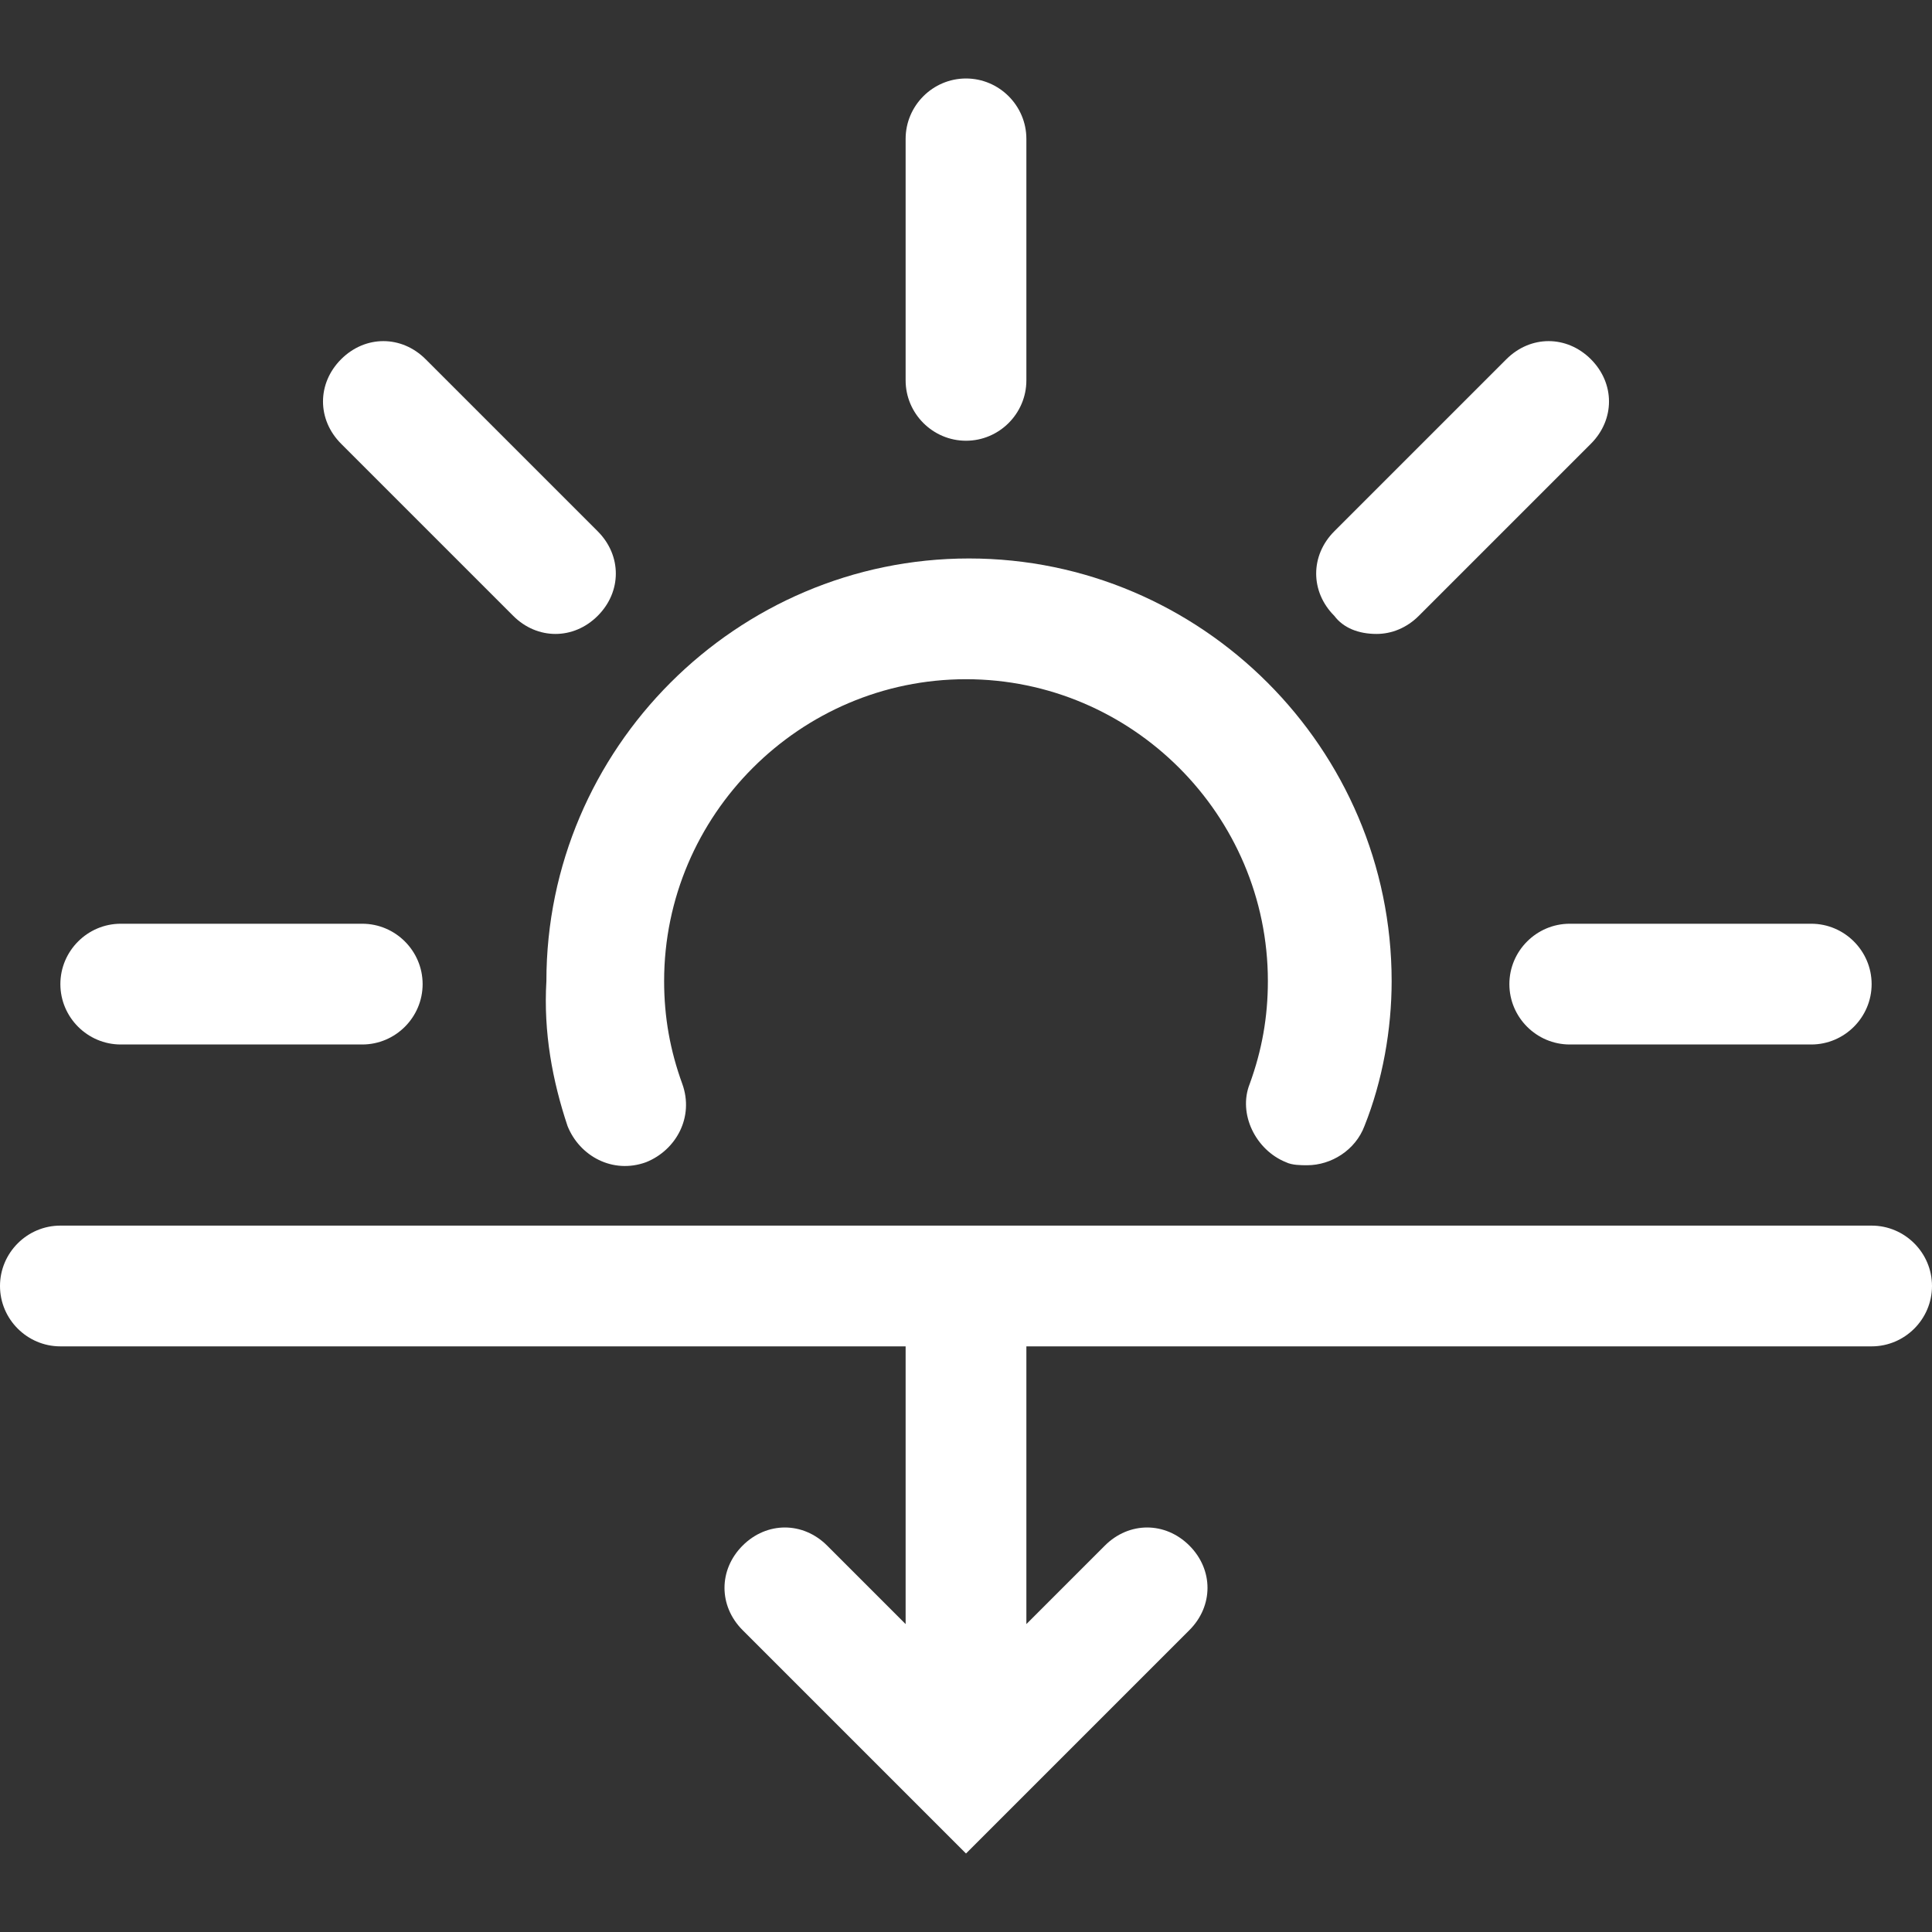
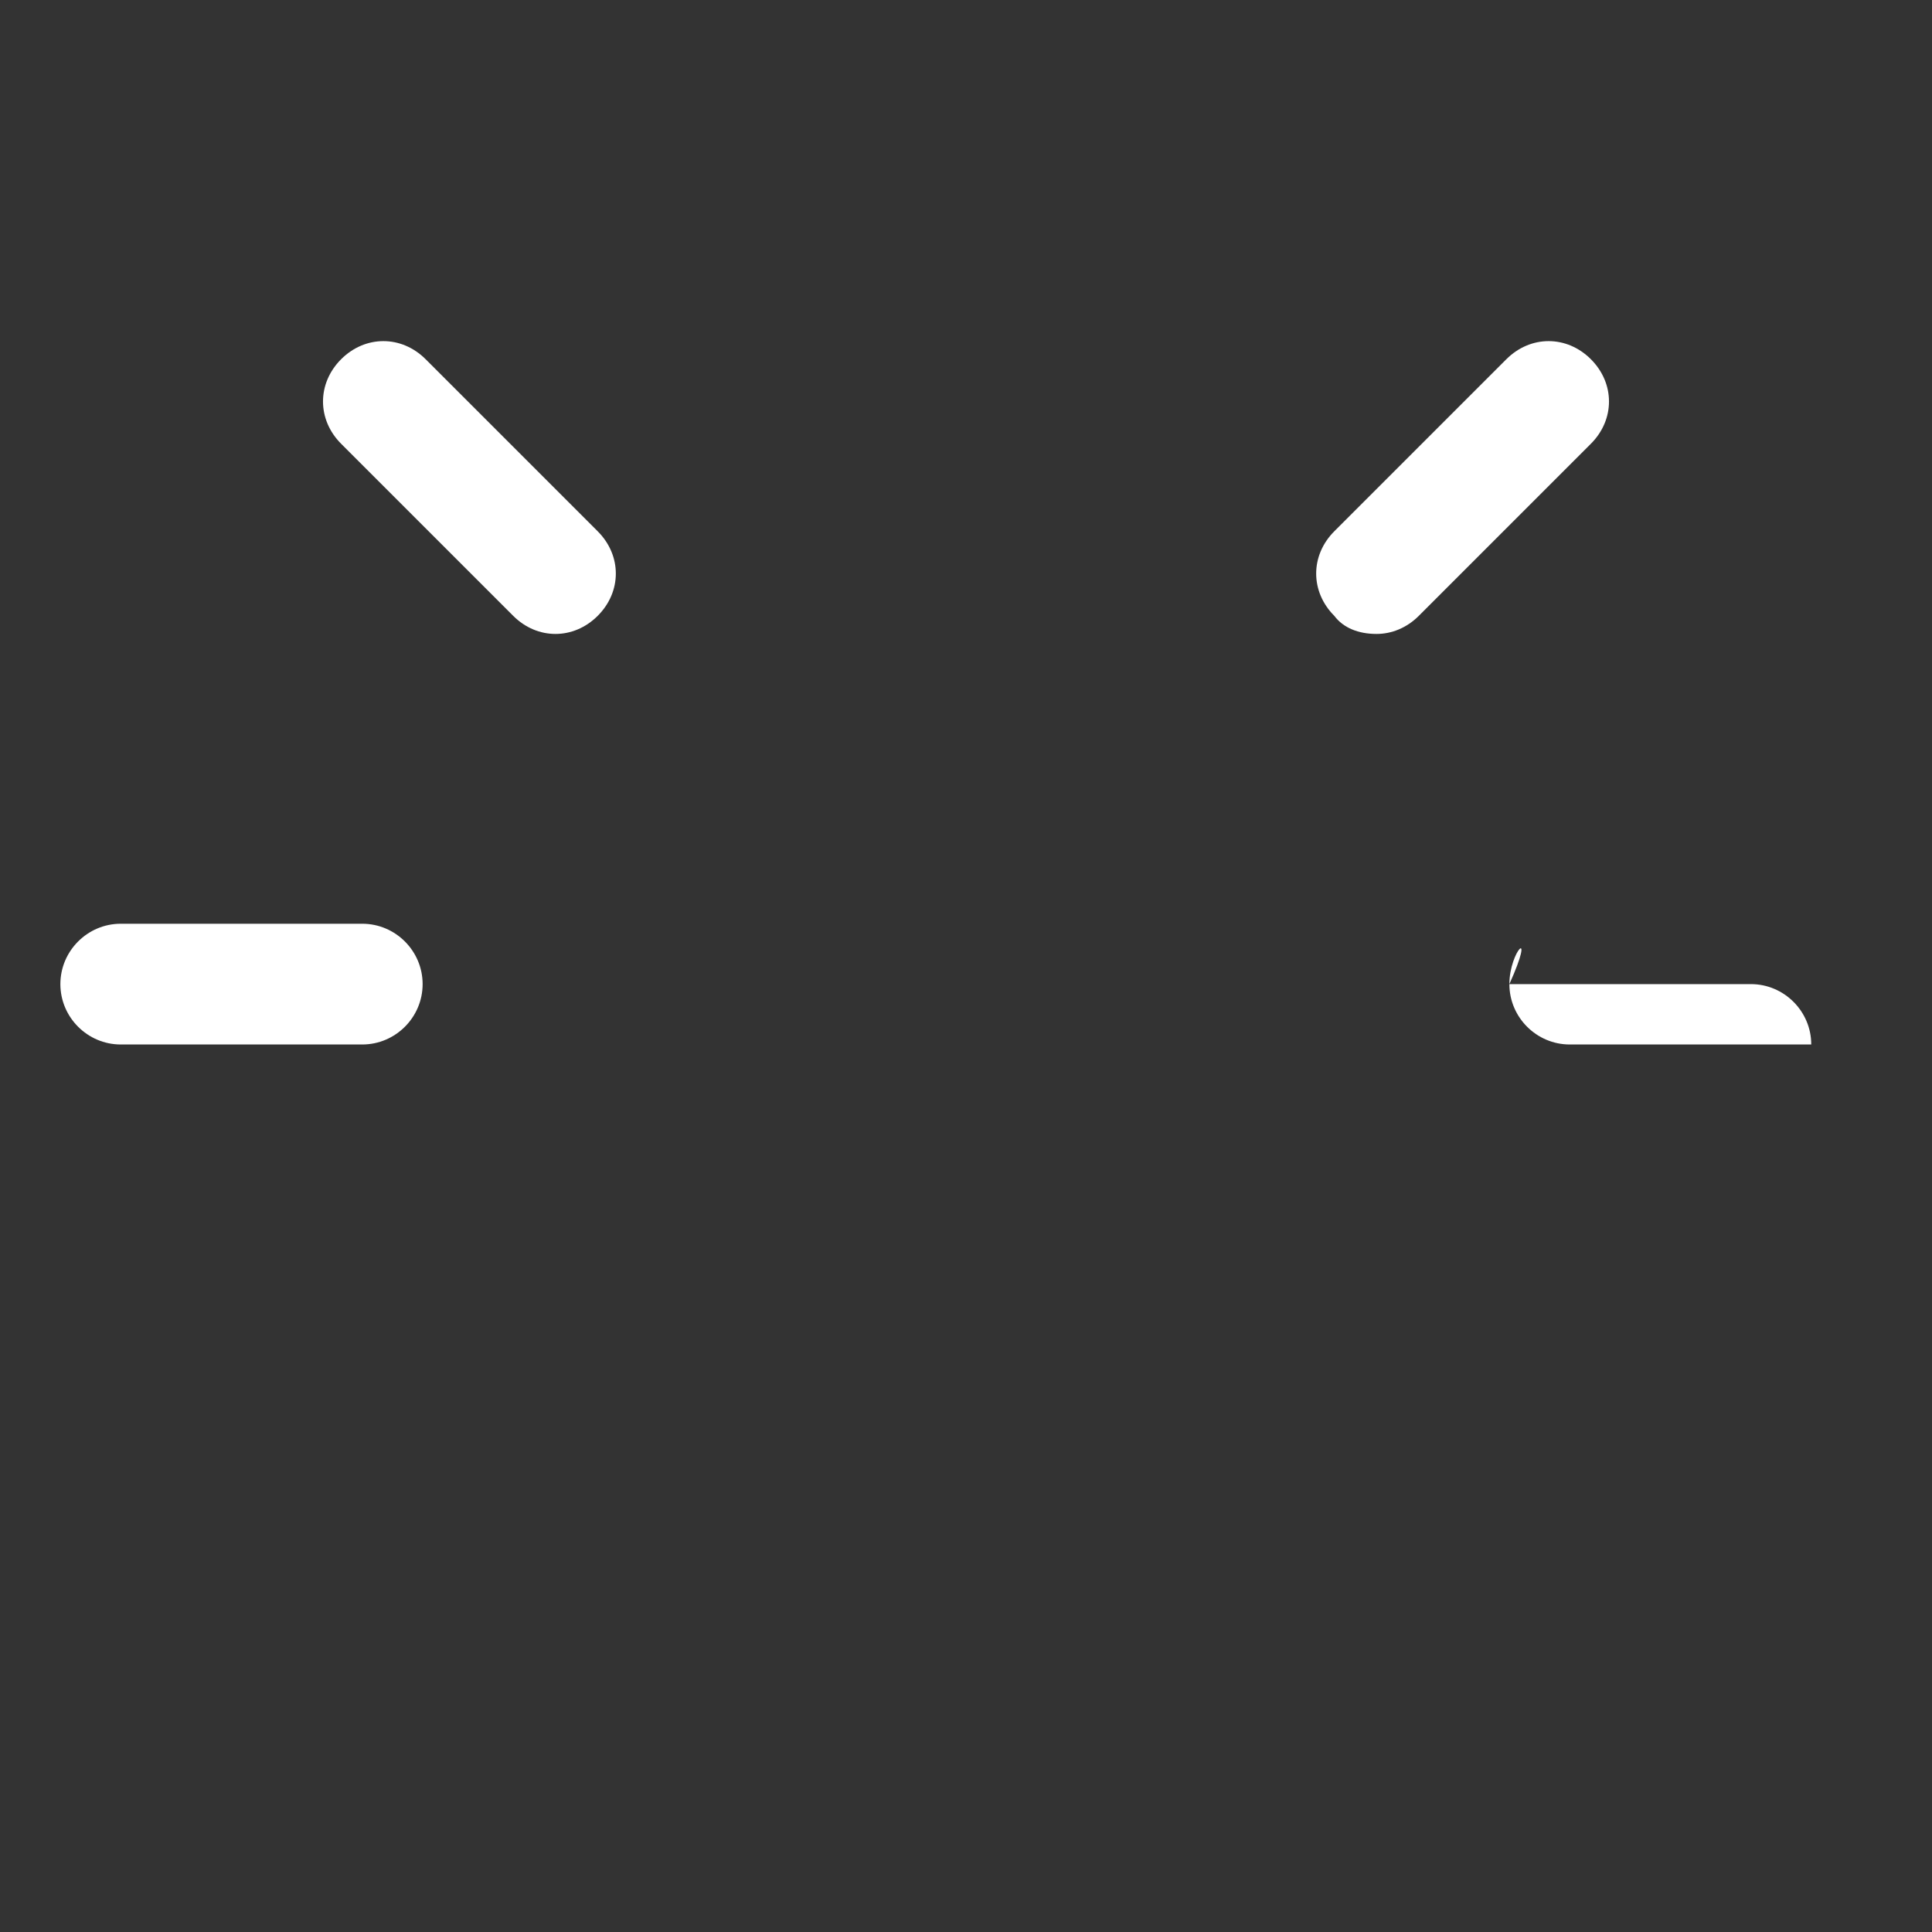
<svg xmlns="http://www.w3.org/2000/svg" version="1.1" id="Layer_2" x="0px" y="0px" viewBox="0 0 64 64" style="enable-background:new 0 0 64 64;" xml:space="preserve">
  <rect x="0" y="0" width="64" height="64" fill="#333333" stroke="none" />
  <style type="text/css">
	.st0{fill:#FFFFFF;}
</style>
  <g>
-     <path class="st0" d="M32,14.6c1.1,0,2-0.9,2-2v-8c0-1.1-0.9-2-2-2s-2,0.9-2,2v8C30,13.7,30.9,14.6,32,14.6z" />
-     <path class="st0" d="M50,32.6c0,1.1,0.9,2,2,2h8c1.1,0,2-0.9,2-2c0-1.1-0.9-2-2-2h-8C50.9,30.6,50,31.5,50,32.6z" />
+     <path class="st0" d="M50,32.6c0,1.1,0.9,2,2,2h8c0-1.1-0.9-2-2-2h-8C50.9,30.6,50,31.5,50,32.6z" />
    <path class="st0" d="M4,34.6h8c1.1,0,2-0.9,2-2c0-1.1-0.9-2-2-2H4c-1.1,0-2,0.9-2,2S2.9,34.6,4,34.6z" />
-     <path class="st0" d="M2,44.6h28v9.2l-2.6-2.6c-0.8-0.8-2-0.8-2.8,0s-0.8,2,0,2.8l7.4,7.4l1.4-1.4l0,0l6-6c0.8-0.8,0.8-2,0-2.8   s-2-0.8-2.8,0L34,53.8v-9.2h28c1.1,0,2-0.9,2-2s-0.9-2-2-2H2c-1.1,0-2,0.9-2,2S0.9,44.6,2,44.6z" />
    <path class="st0" d="M17,20.4c0.4,0.4,0.9,0.6,1.4,0.6s1-0.2,1.4-0.6c0.8-0.8,0.8-2,0-2.8l-5.7-5.7c-0.8-0.8-2-0.8-2.8,0   s-0.8,2,0,2.8L17,20.4z" />
    <path class="st0" d="M45.6,21c0.5,0,1-0.2,1.4-0.6l5.7-5.7c0.8-0.8,0.8-2,0-2.8s-2-0.8-2.8,0l-5.7,5.7c-0.8,0.8-0.8,2,0,2.8   C44.5,20.8,45,21,45.6,21z" />
-     <path class="st0" d="M18.8,37.3c0.4,1,1.5,1.6,2.6,1.2c1-0.4,1.6-1.5,1.2-2.6S22,33.7,22,32.5c0-5.5,4.5-10,10-10s10,4.5,10,10   c0,1.2-0.2,2.3-0.6,3.4c-0.4,1,0.2,2.2,1.2,2.6c0.2,0.1,0.5,0.1,0.7,0.1c0.8,0,1.6-0.5,1.9-1.3c0.6-1.5,0.9-3.2,0.9-4.8   c0-7.7-6.3-14-14-14s-14,6.3-14,14C18,34.2,18.3,35.8,18.8,37.3z" />
  </g>
</svg>